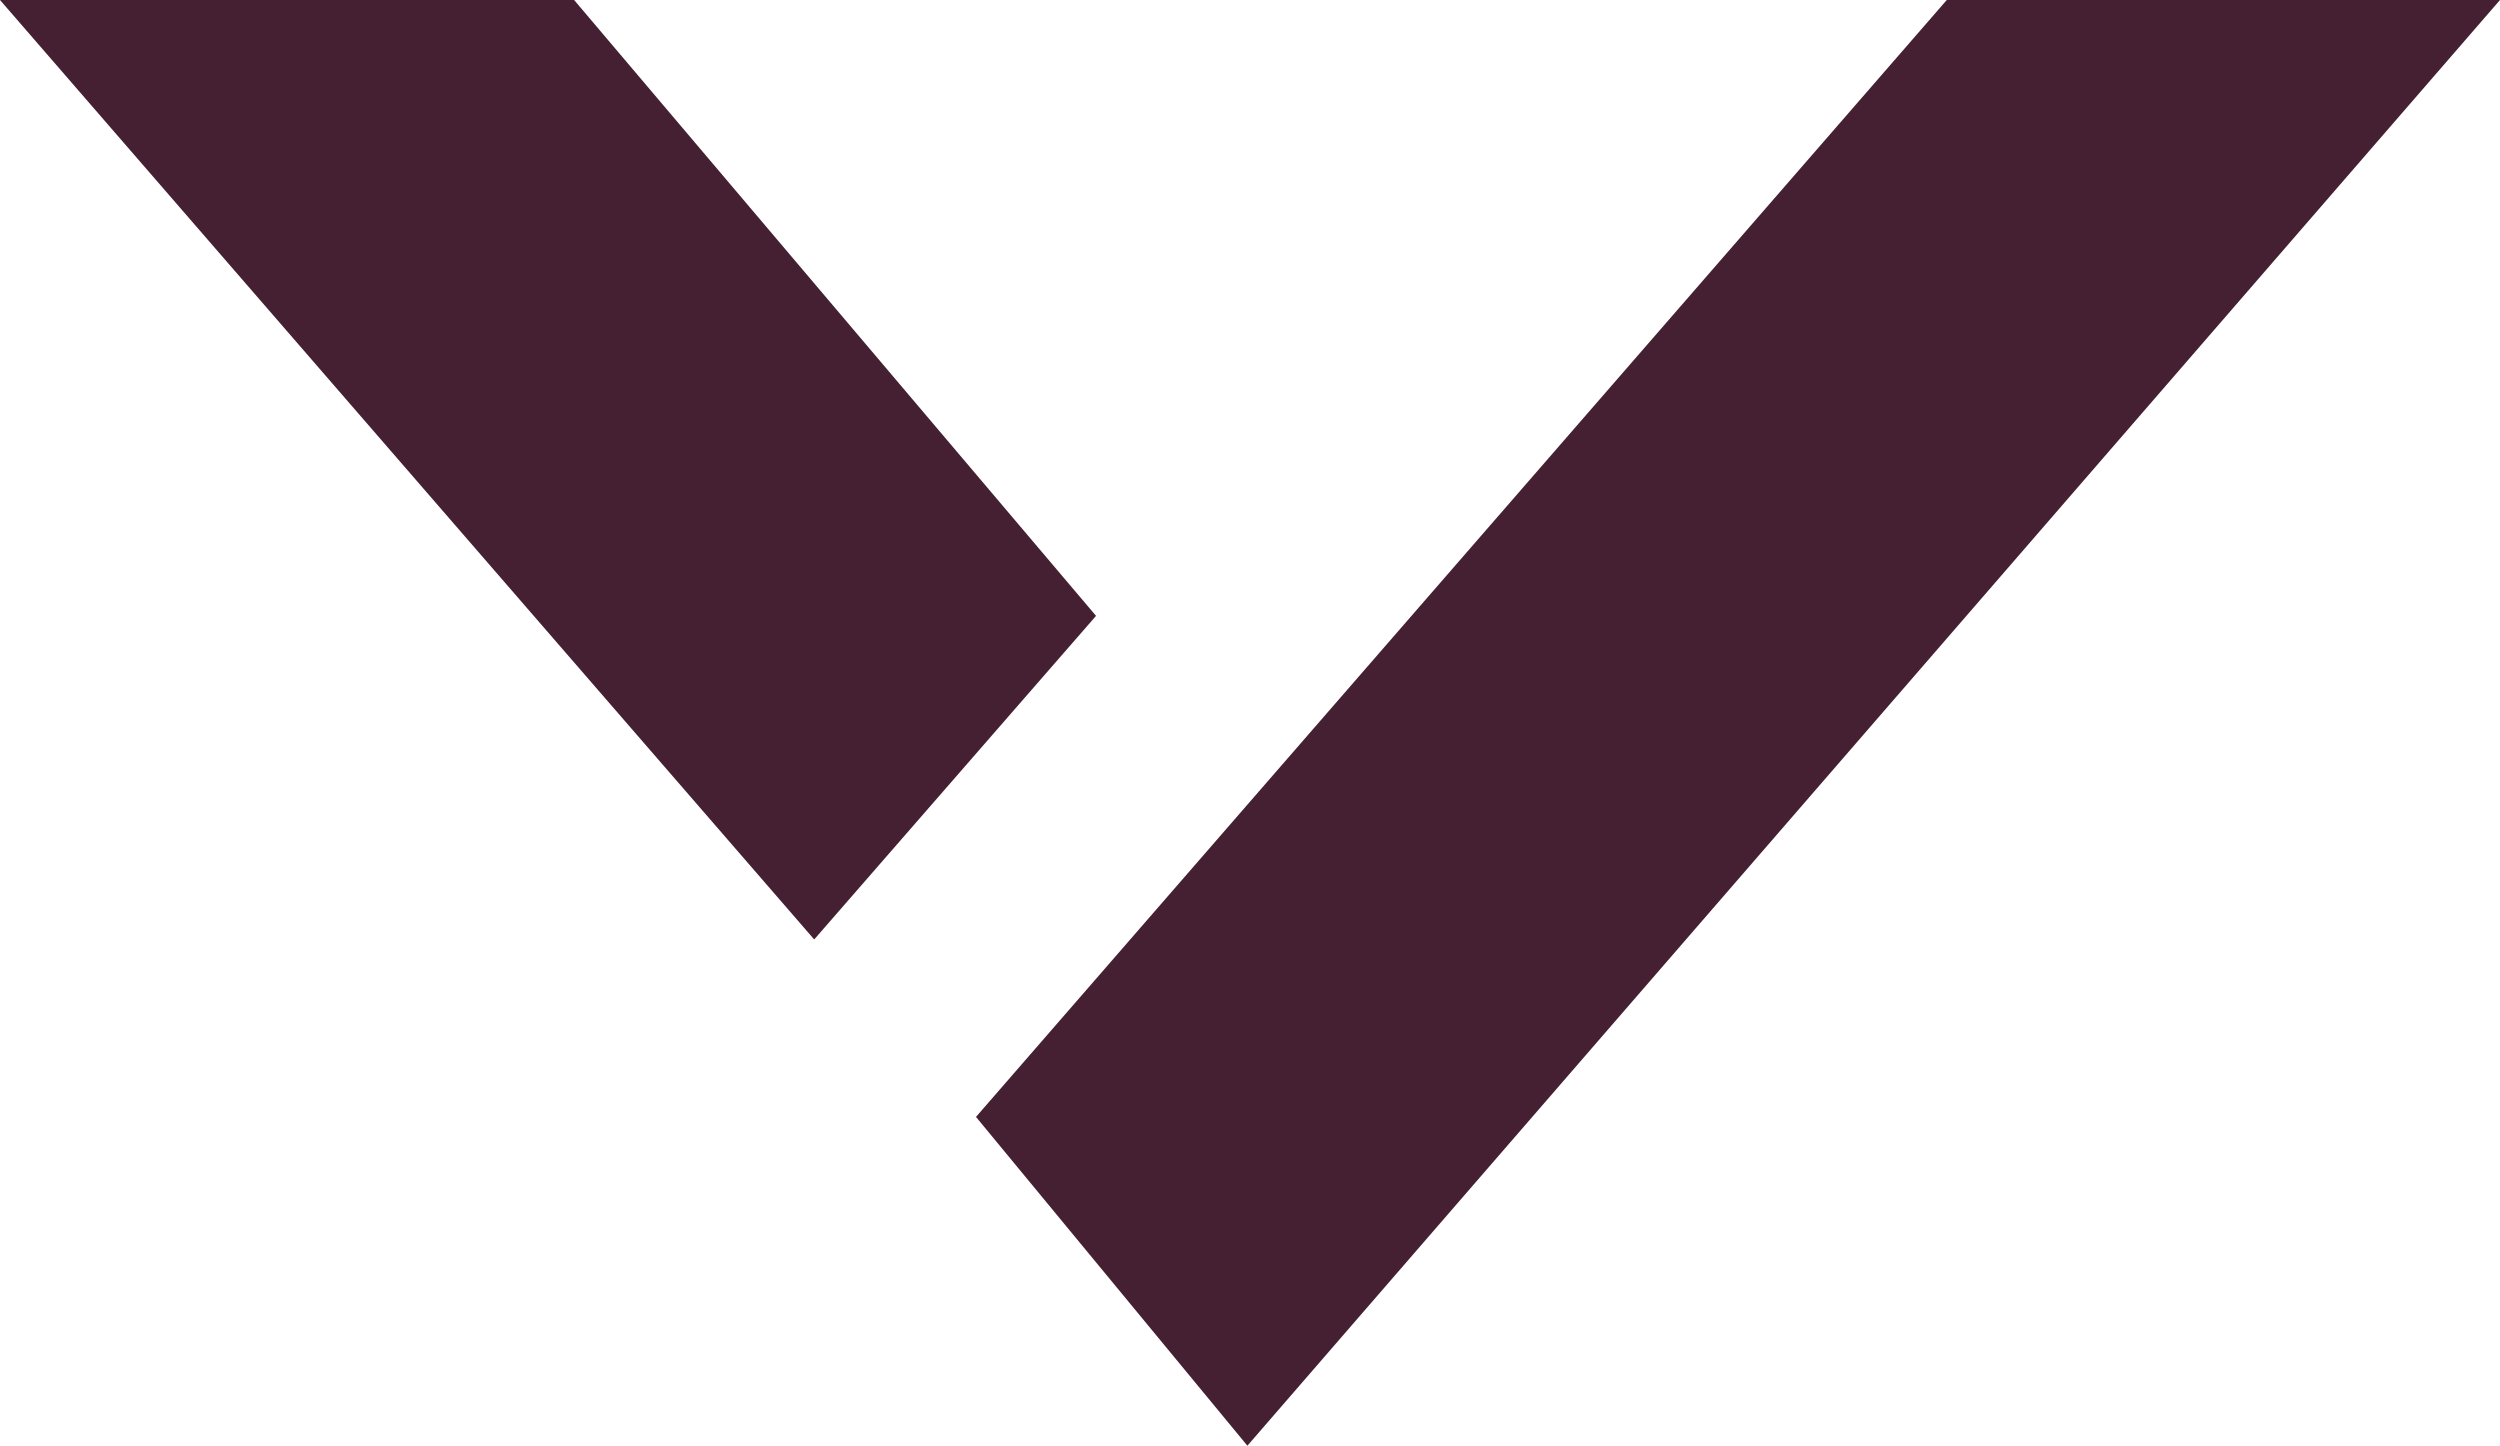
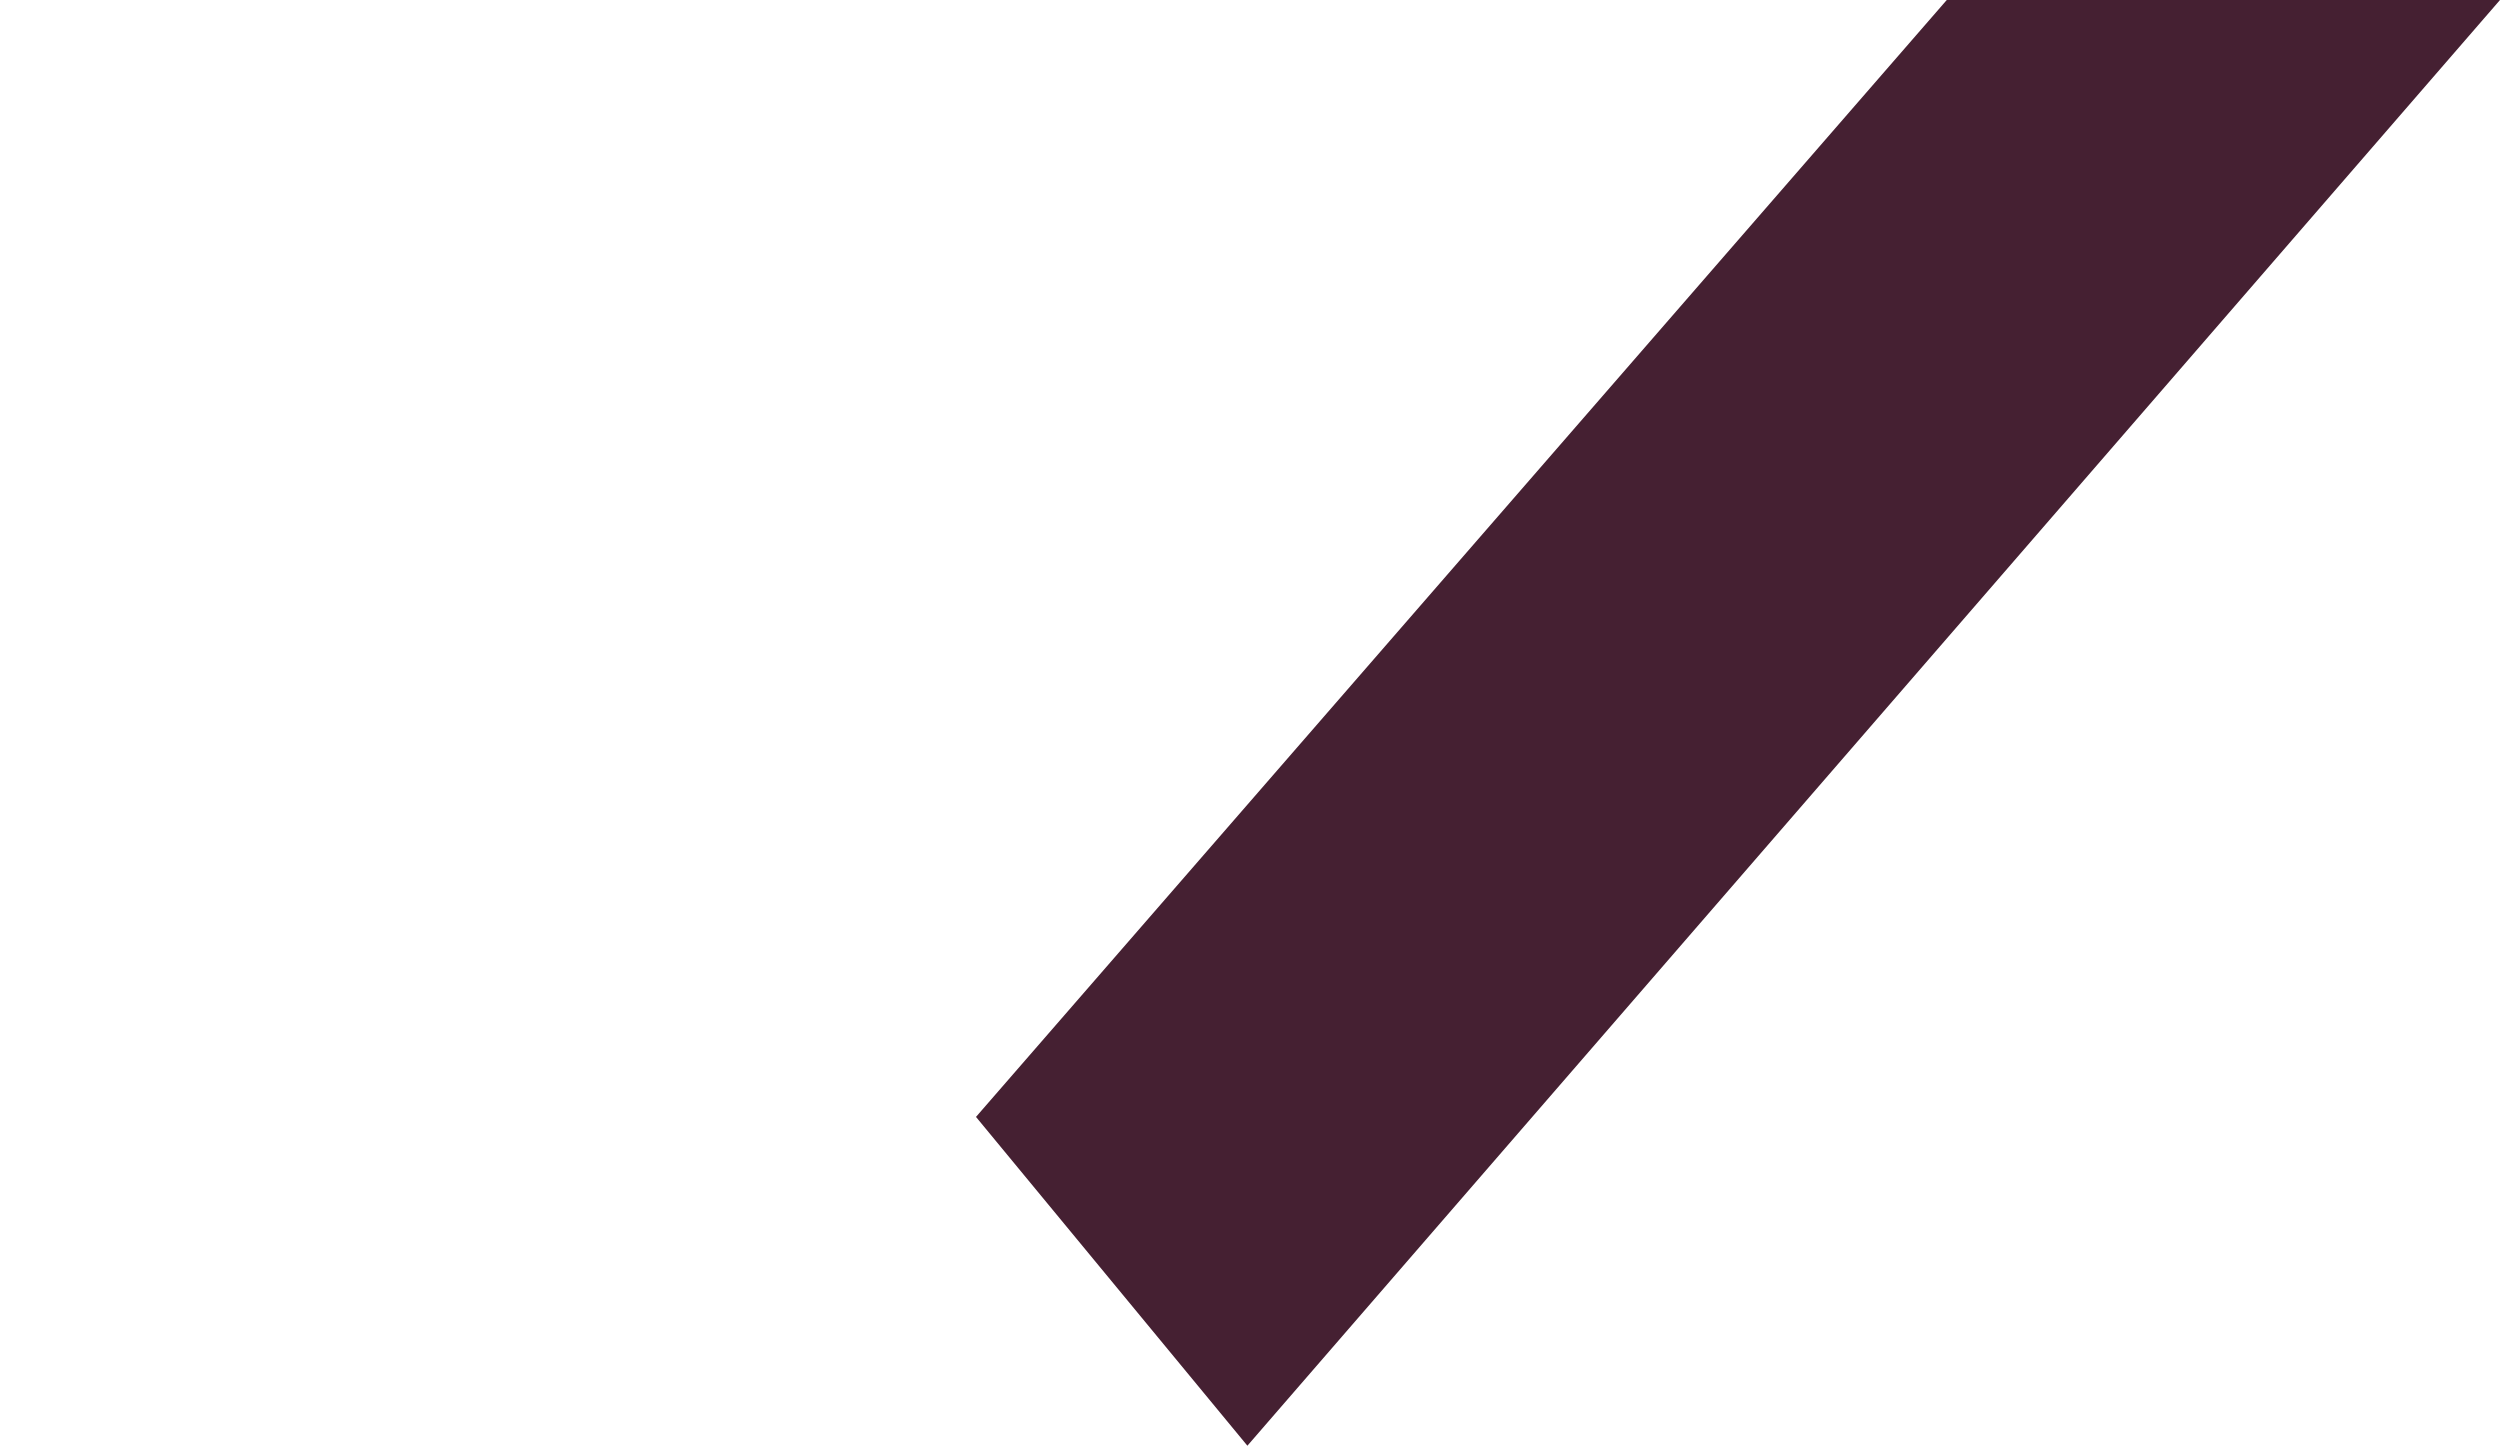
<svg xmlns="http://www.w3.org/2000/svg" version="1.1" id="Layer_1" x="0px" y="0px" viewBox="0 0 47.9 27.7" style="enable-background:new 0 0 47.9 27.7;" xml:space="preserve">
  <style type="text/css">
	.st0{fill:#452032;}
</style>
  <g>
    <g>
-       <polygon class="st0" points="21,11.8 11,0 0,0 15.6,18   " />
      <polygon class="st0" points="47.9,0 37.3,0 18.7,21.4 23.9,27.7   " />
    </g>
  </g>
</svg>